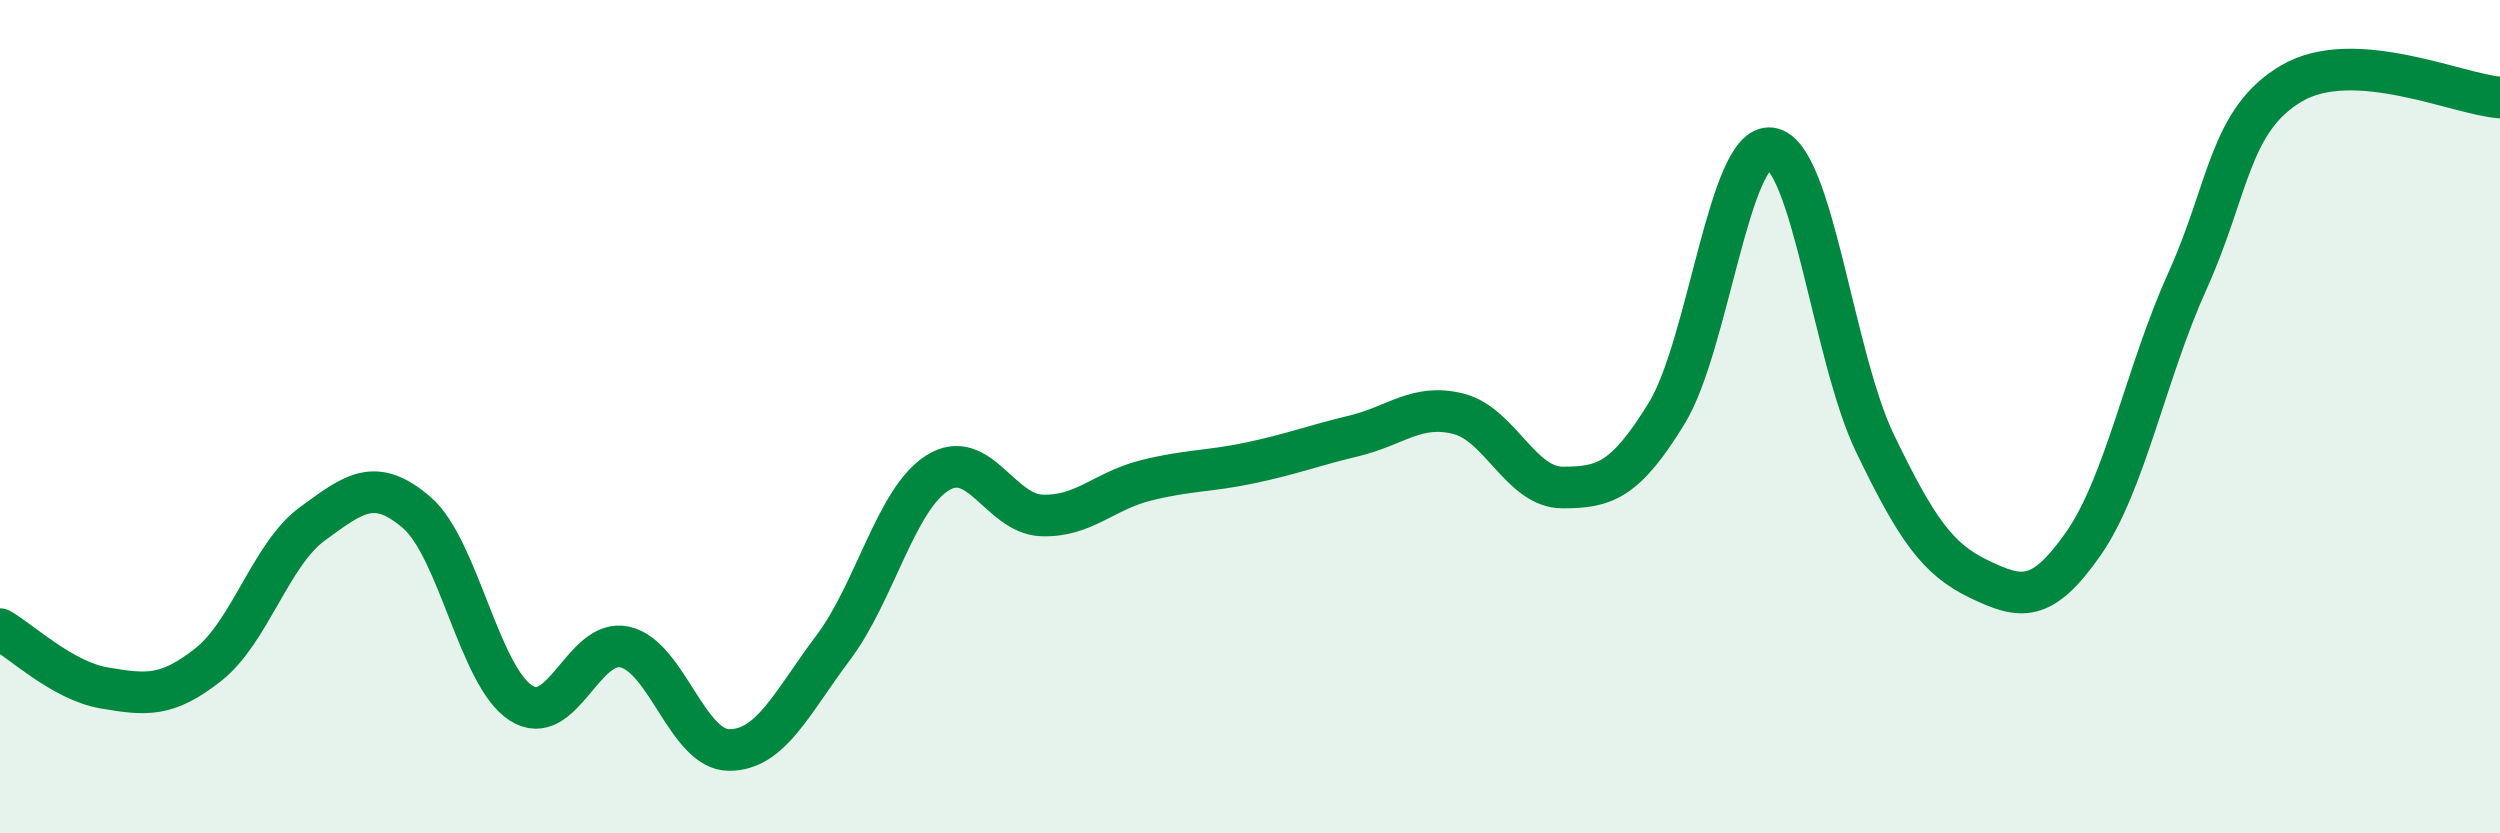
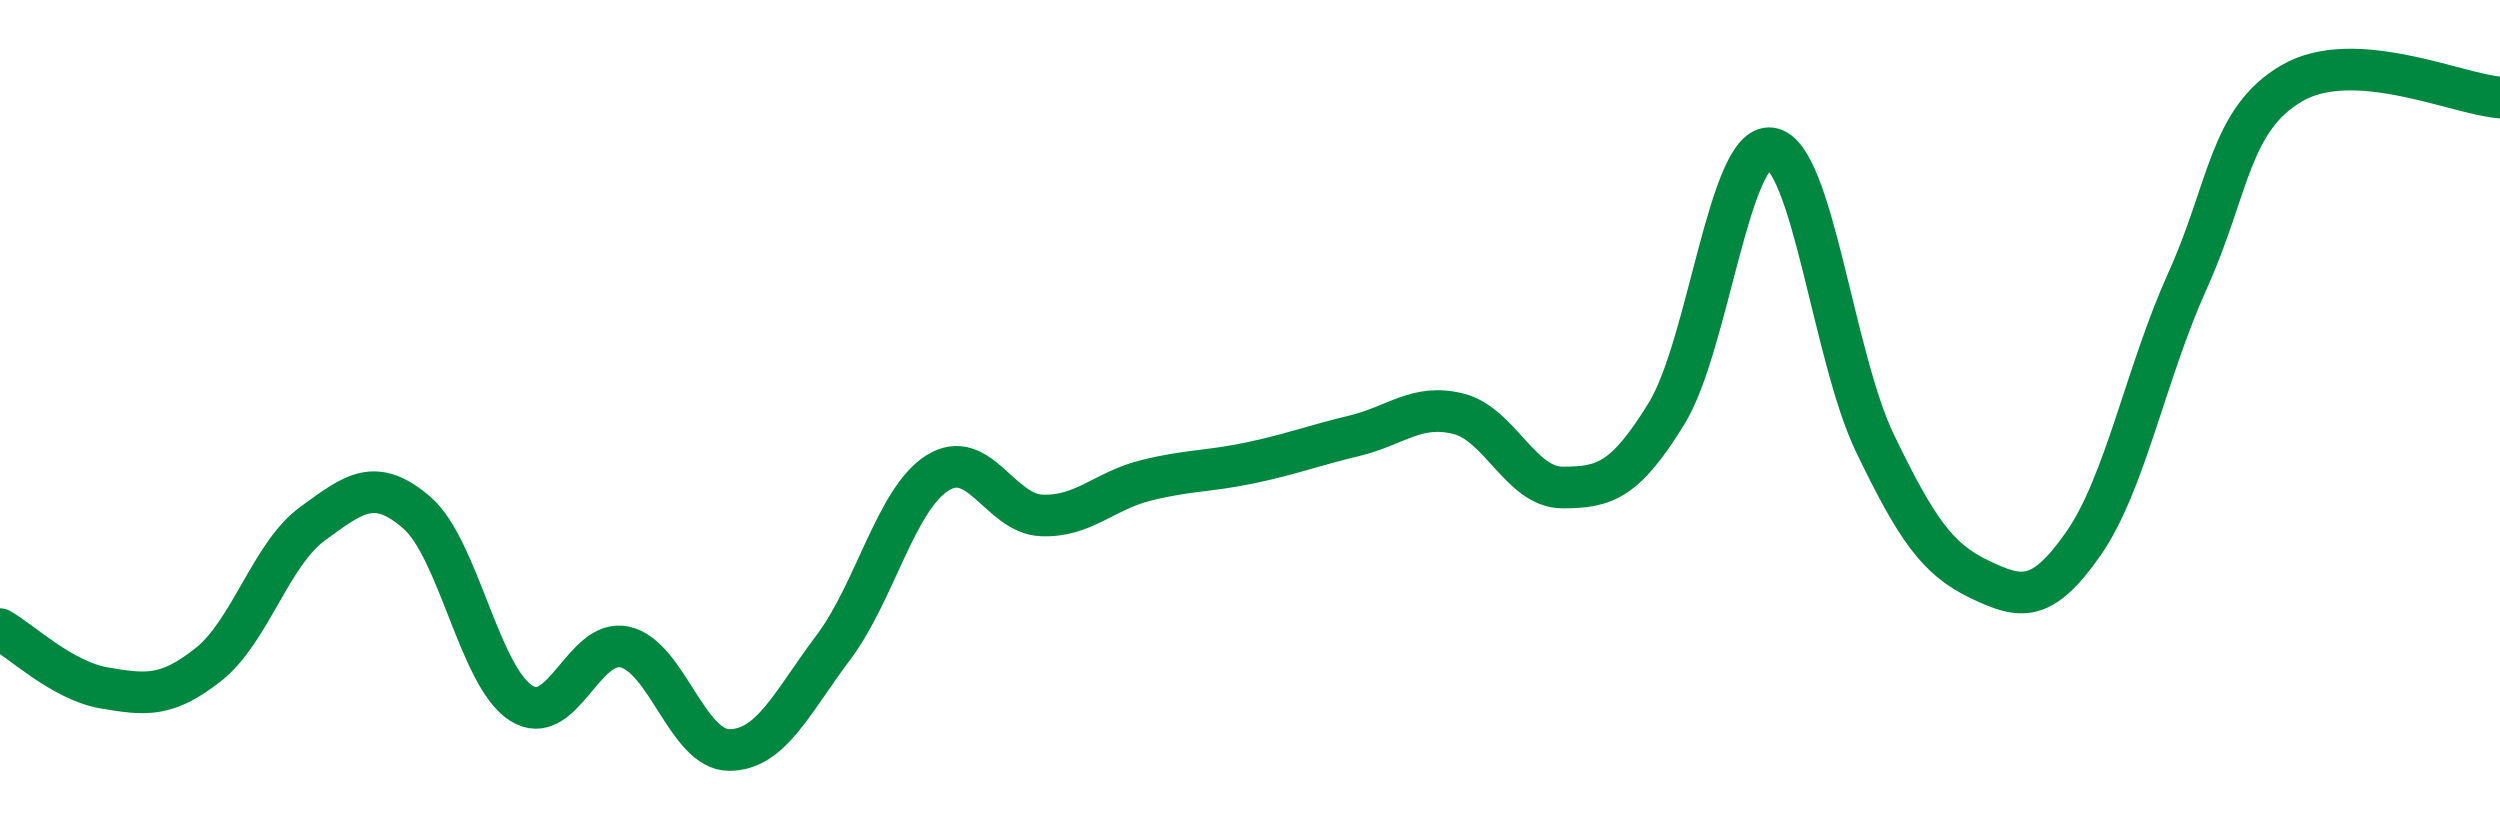
<svg xmlns="http://www.w3.org/2000/svg" width="60" height="20" viewBox="0 0 60 20">
-   <path d="M 0,15.1 C 0.5,15.38 1.5,16.34 2.5,16.51 C 3.5,16.68 4,16.74 5,15.95 C 6,15.16 6.5,13.3 7.5,12.57 C 8.5,11.84 9,11.44 10,12.3 C 11,13.16 11.5,16.22 12.5,16.87 C 13.5,17.52 14,15.3 15,15.53 C 16,15.76 16.5,18 17.5,18 C 18.5,18 19,16.87 20,15.54 C 21,14.21 21.5,11.98 22.5,11.35 C 23.5,10.72 24,12.33 25,12.37 C 26,12.41 26.5,11.78 27.5,11.53 C 28.5,11.28 29,11.32 30,11.11 C 31,10.9 31.5,10.7 32.5,10.46 C 33.5,10.22 34,9.68 35,9.93 C 36,10.18 36.5,11.7 37.5,11.7 C 38.5,11.7 39,11.55 40,9.92 C 41,8.29 41.5,3.42 42.5,3.56 C 43.5,3.7 44,8.57 45,10.64 C 46,12.71 46.5,13.42 47.5,13.9 C 48.5,14.38 49,14.48 50,13.05 C 51,11.62 51.5,8.95 52.5,6.74 C 53.5,4.53 53.5,2.88 55,2 C 56.5,1.12 59,2.27 60,2.34L60 20L0 20Z" fill="#008740" opacity="0.1" stroke-linecap="round" stroke-linejoin="round" />
  <path d="M 0,15.1 C 0.5,15.38 1.5,16.34 2.5,16.51 C 3.5,16.68 4,16.74 5,15.95 C 6,15.16 6.5,13.3 7.5,12.57 C 8.5,11.84 9,11.44 10,12.3 C 11,13.16 11.5,16.22 12.5,16.87 C 13.5,17.52 14,15.3 15,15.53 C 16,15.76 16.5,18 17.5,18 C 18.5,18 19,16.87 20,15.54 C 21,14.21 21.5,11.98 22.5,11.35 C 23.5,10.72 24,12.33 25,12.37 C 26,12.41 26.5,11.78 27.5,11.53 C 28.5,11.28 29,11.32 30,11.11 C 31,10.9 31.5,10.7 32.5,10.46 C 33.5,10.22 34,9.68 35,9.93 C 36,10.18 36.5,11.7 37.5,11.7 C 38.5,11.7 39,11.55 40,9.92 C 41,8.29 41.5,3.42 42.5,3.56 C 43.5,3.7 44,8.57 45,10.64 C 46,12.71 46.5,13.42 47.5,13.9 C 48.5,14.38 49,14.48 50,13.05 C 51,11.62 51.5,8.95 52.5,6.74 C 53.5,4.53 53.5,2.88 55,2 C 56.5,1.12 59,2.27 60,2.34" stroke="#008740" stroke-width="1" fill="none" stroke-linecap="round" stroke-linejoin="round" />
</svg>